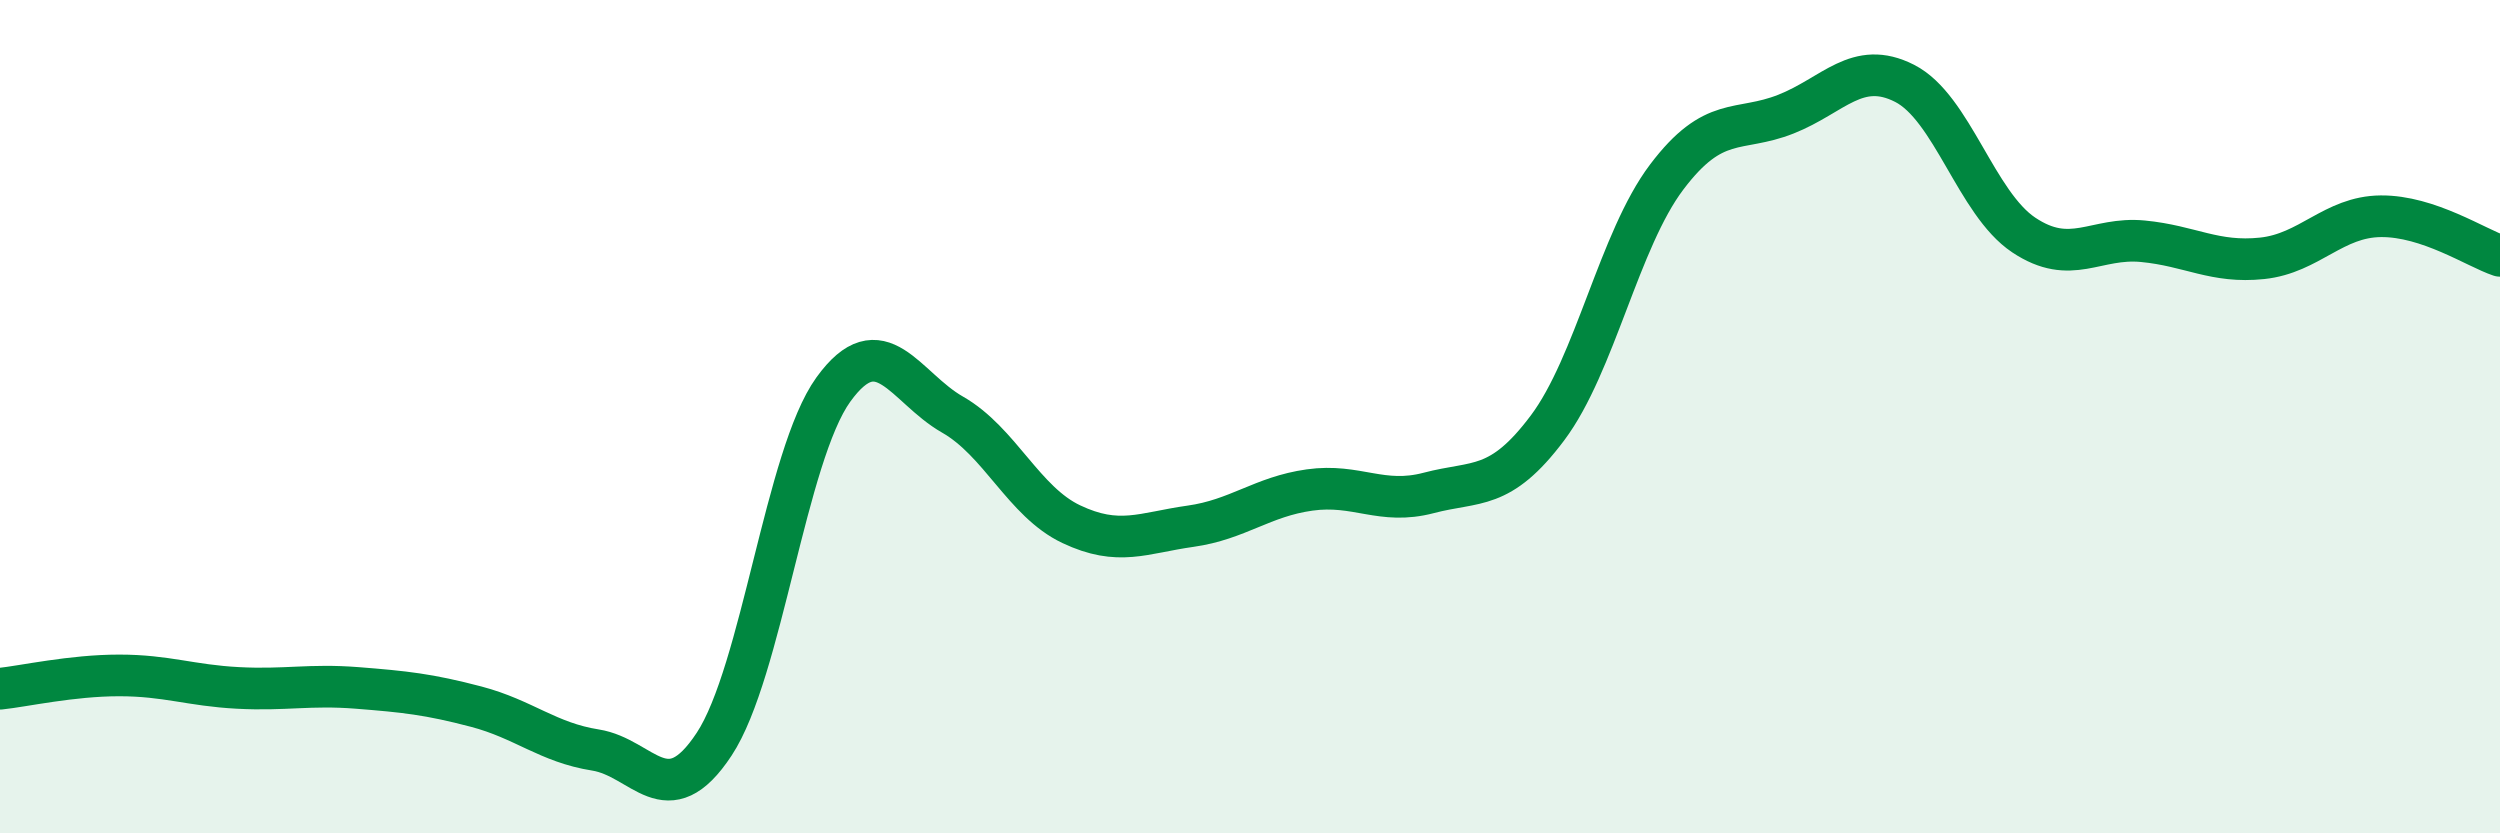
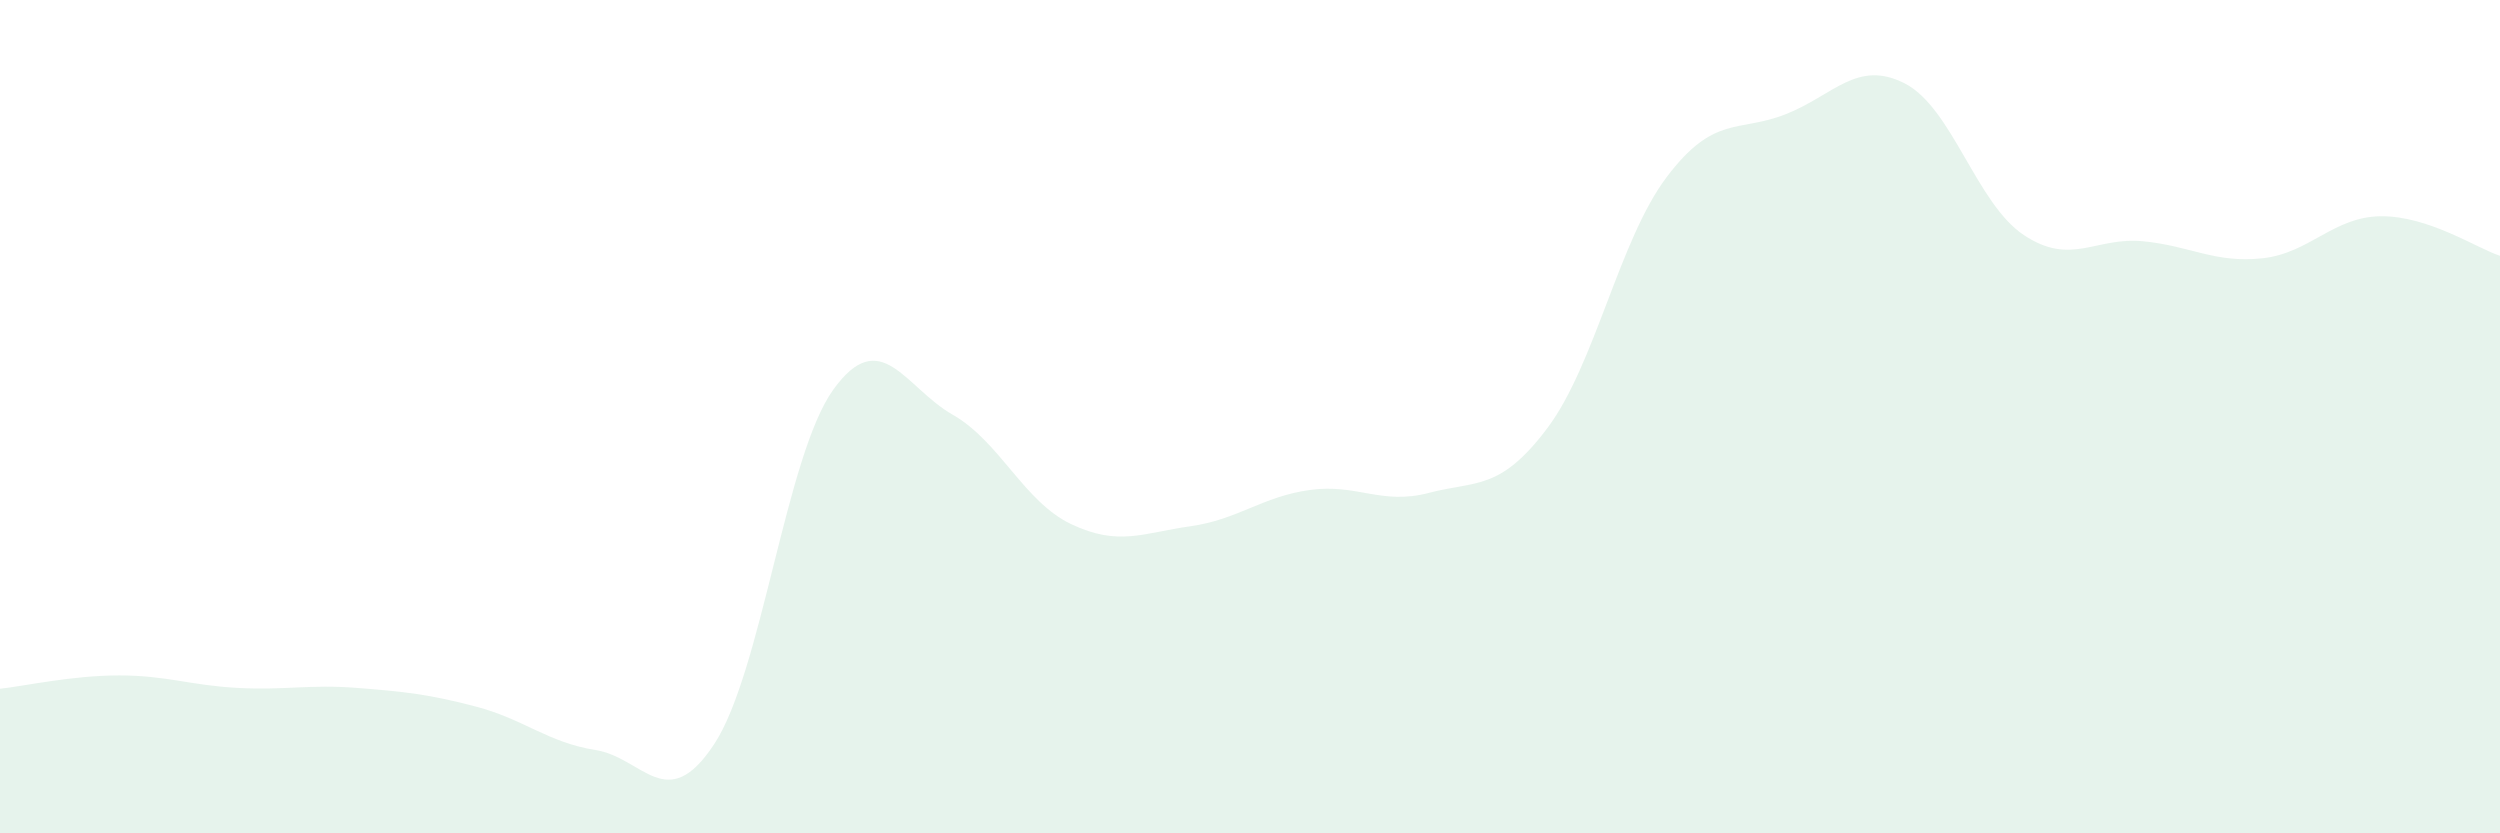
<svg xmlns="http://www.w3.org/2000/svg" width="60" height="20" viewBox="0 0 60 20">
  <path d="M 0,16.53 C 0.57,16.47 1.72,16.21 2.86,16.21 C 4,16.21 4.57,16.45 5.71,16.51 C 6.85,16.57 7.43,16.42 8.57,16.51 C 9.71,16.6 10.29,16.66 11.43,16.96 C 12.57,17.26 13.15,17.82 14.29,18 C 15.43,18.18 16,19.59 17.14,17.86 C 18.28,16.13 18.86,10.93 20,9.35 C 21.14,7.77 21.72,9.3 22.86,9.95 C 24,10.6 24.57,12.04 25.71,12.58 C 26.85,13.12 27.43,12.79 28.57,12.63 C 29.71,12.47 30.29,11.92 31.43,11.76 C 32.57,11.6 33.15,12.13 34.29,11.83 C 35.43,11.53 36,11.79 37.14,10.27 C 38.28,8.75 38.86,5.76 40,4.25 C 41.14,2.74 41.72,3.19 42.86,2.74 C 44,2.29 44.57,1.42 45.71,2 C 46.85,2.58 47.43,4.88 48.57,5.64 C 49.71,6.4 50.29,5.68 51.43,5.79 C 52.57,5.9 53.15,6.32 54.29,6.2 C 55.43,6.08 56,5.2 57.14,5.19 C 58.28,5.18 59.43,5.95 60,6.14L60 20L0 20Z" fill="#008740" opacity="0.1" stroke-linecap="round" stroke-linejoin="round" />
-   <path d="M 0,16.53 C 0.57,16.47 1.72,16.21 2.86,16.21 C 4,16.21 4.57,16.45 5.71,16.51 C 6.85,16.57 7.43,16.42 8.57,16.51 C 9.71,16.6 10.29,16.66 11.43,16.96 C 12.57,17.26 13.15,17.82 14.29,18 C 15.43,18.18 16,19.59 17.14,17.86 C 18.28,16.13 18.86,10.93 20,9.35 C 21.14,7.77 21.72,9.3 22.86,9.95 C 24,10.6 24.57,12.04 25.71,12.58 C 26.85,13.12 27.43,12.79 28.57,12.63 C 29.71,12.47 30.29,11.92 31.43,11.76 C 32.57,11.6 33.15,12.13 34.29,11.83 C 35.43,11.53 36,11.79 37.14,10.27 C 38.28,8.75 38.86,5.76 40,4.25 C 41.14,2.74 41.72,3.19 42.86,2.74 C 44,2.29 44.57,1.42 45.71,2 C 46.85,2.58 47.43,4.88 48.57,5.64 C 49.71,6.4 50.29,5.68 51.43,5.79 C 52.57,5.9 53.15,6.32 54.29,6.2 C 55.43,6.08 56,5.2 57.14,5.19 C 58.28,5.18 59.43,5.95 60,6.14" stroke="#008740" stroke-width="1" fill="none" stroke-linecap="round" stroke-linejoin="round" />
</svg>